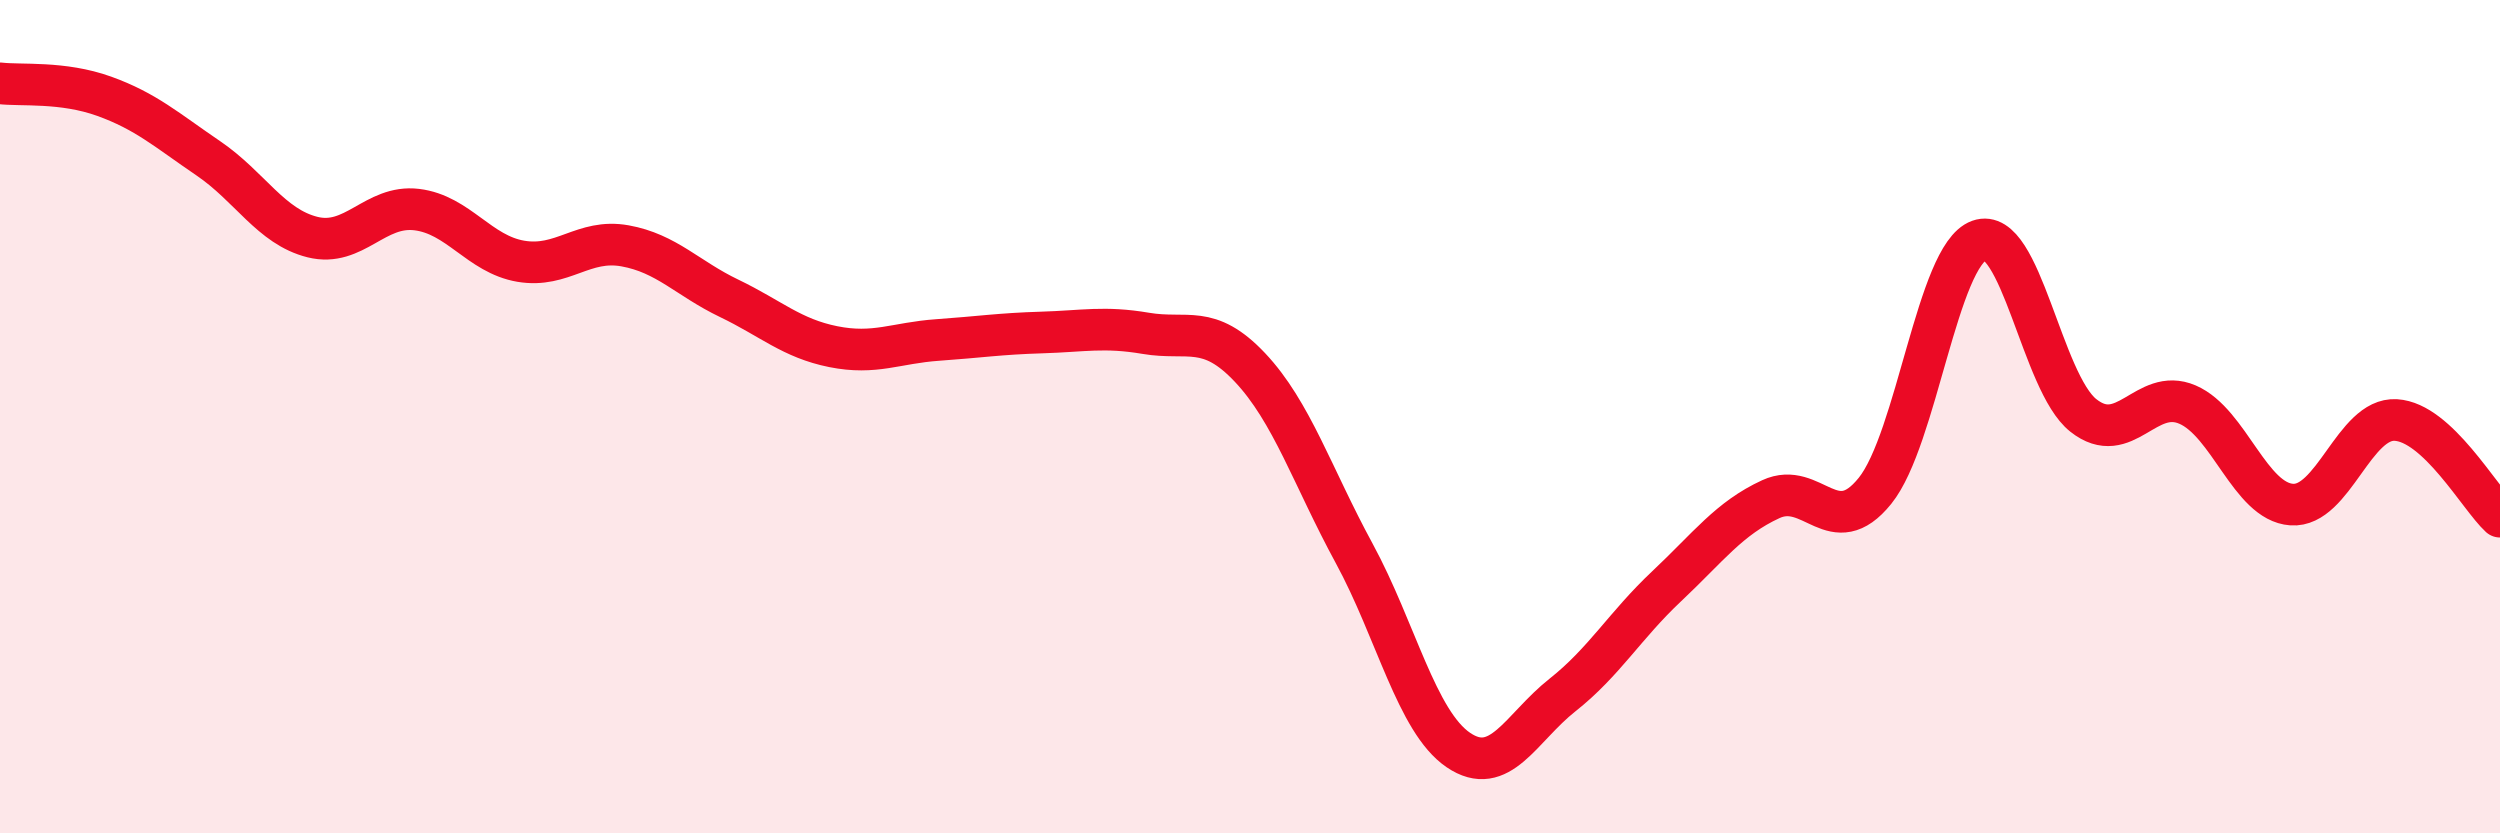
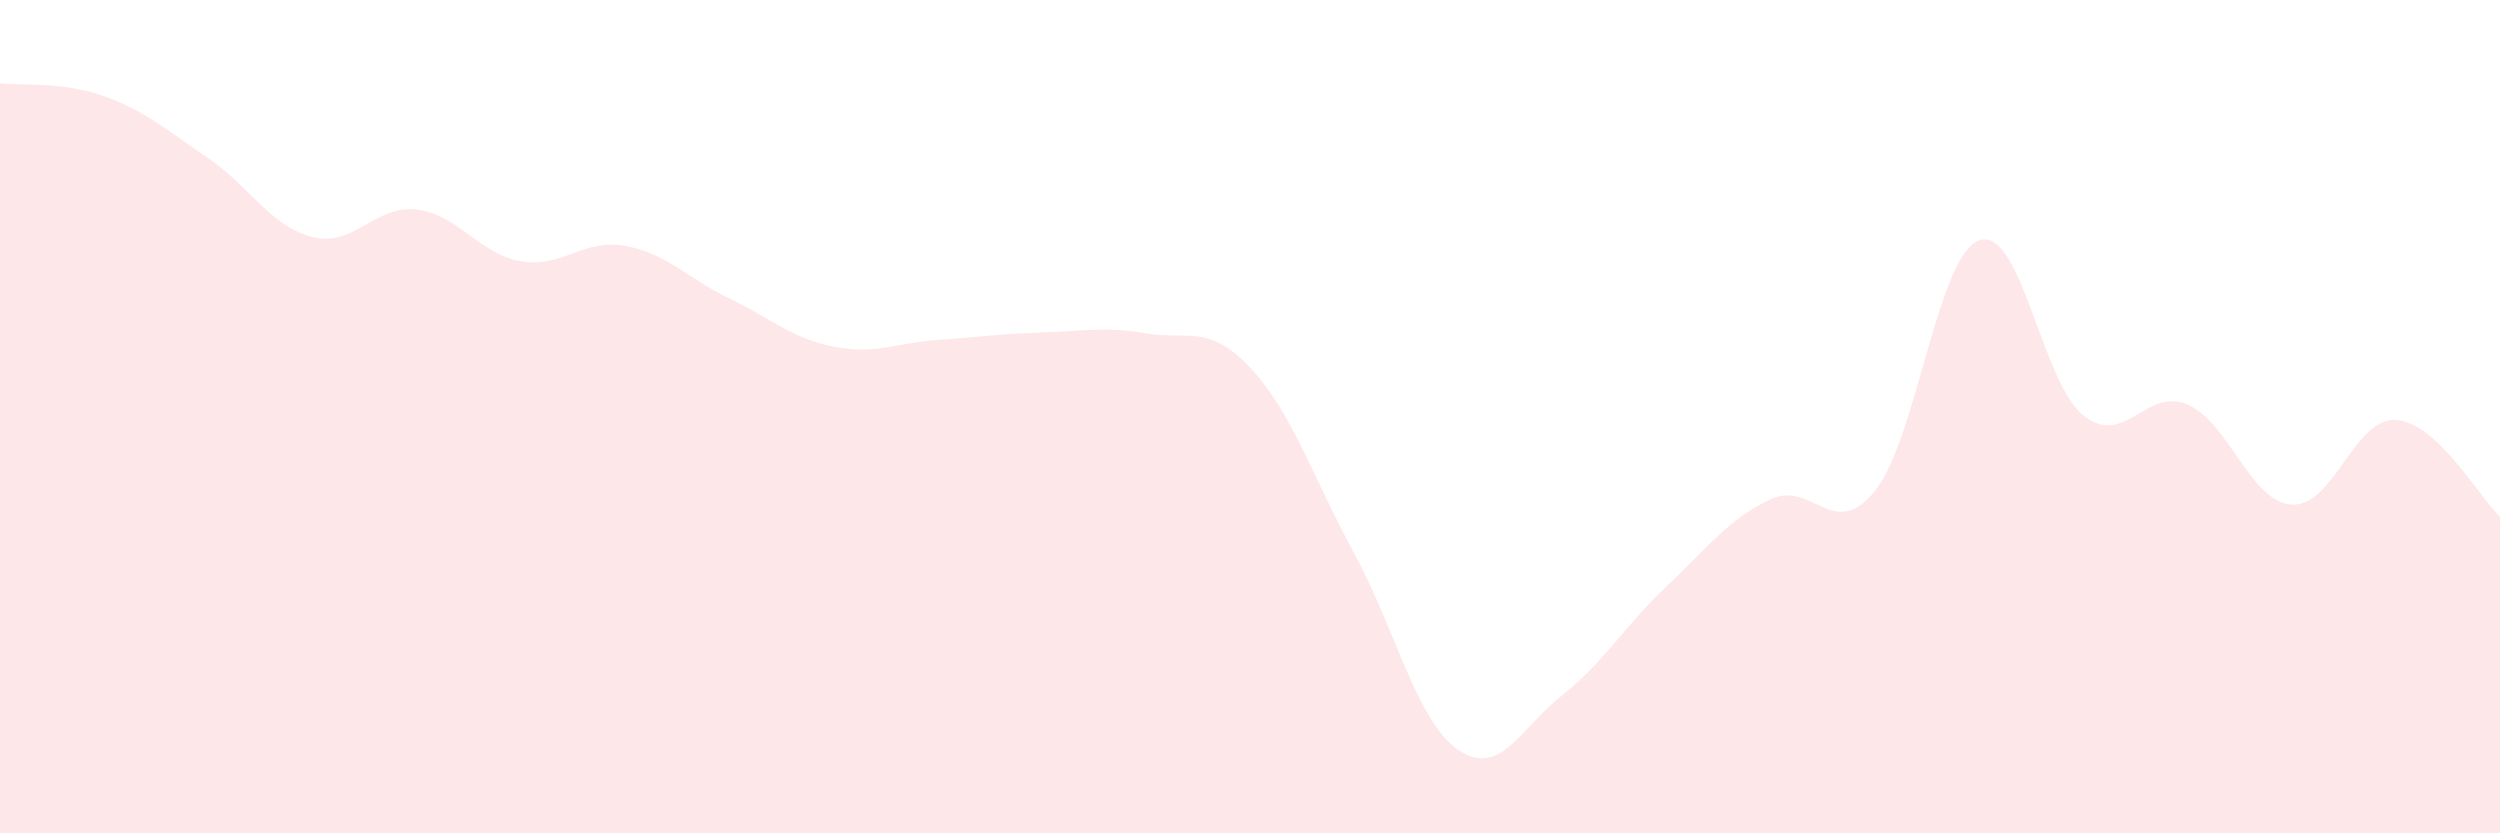
<svg xmlns="http://www.w3.org/2000/svg" width="60" height="20" viewBox="0 0 60 20">
  <path d="M 0,2 C 0.5,2.06 1.5,1.95 2.5,2.31 C 3.5,2.67 4,3.12 5,3.8 C 6,4.48 6.5,5.44 7.5,5.69 C 8.5,5.94 9,4.91 10,5.03 C 11,5.15 11.5,6.1 12.5,6.27 C 13.5,6.44 14,5.72 15,5.9 C 16,6.08 16.5,6.68 17.5,7.16 C 18.5,7.64 19,8.12 20,8.32 C 21,8.52 21.5,8.23 22.5,8.16 C 23.5,8.09 24,8.01 25,7.98 C 26,7.95 26.5,7.83 27.5,8 C 28.5,8.17 29,7.76 30,8.82 C 31,9.88 31.5,11.44 32.5,13.28 C 33.5,15.12 34,17.32 35,18 C 36,18.68 36.5,17.47 37.5,16.68 C 38.5,15.89 39,15.01 40,14.07 C 41,13.13 41.5,12.44 42.5,11.98 C 43.5,11.52 44,13.02 45,11.78 C 46,10.54 46.5,6.13 47.5,5.77 C 48.5,5.41 49,9.18 50,9.97 C 51,10.76 51.5,9.28 52.5,9.71 C 53.5,10.14 54,12.04 55,12.11 C 56,12.18 56.5,10.02 57.5,10.08 C 58.5,10.14 59.5,11.94 60,12.4L60 20L0 20Z" fill="#EB0A25" opacity="0.1" stroke-linecap="round" stroke-linejoin="round" />
-   <path d="M 0,2 C 0.5,2.06 1.5,1.95 2.5,2.31 C 3.5,2.67 4,3.12 5,3.8 C 6,4.48 6.5,5.44 7.5,5.69 C 8.5,5.94 9,4.91 10,5.03 C 11,5.15 11.5,6.1 12.5,6.27 C 13.5,6.44 14,5.72 15,5.9 C 16,6.08 16.5,6.68 17.5,7.16 C 18.5,7.64 19,8.12 20,8.32 C 21,8.52 21.5,8.23 22.5,8.16 C 23.5,8.09 24,8.01 25,7.98 C 26,7.95 26.5,7.83 27.5,8 C 28.5,8.17 29,7.76 30,8.82 C 31,9.88 31.5,11.44 32.5,13.28 C 33.5,15.12 34,17.32 35,18 C 36,18.68 36.5,17.47 37.5,16.68 C 38.5,15.89 39,15.01 40,14.07 C 41,13.13 41.5,12.44 42.5,11.98 C 43.5,11.52 44,13.02 45,11.78 C 46,10.54 46.5,6.13 47.5,5.77 C 48.5,5.41 49,9.18 50,9.97 C 51,10.76 51.5,9.28 52.5,9.71 C 53.5,10.14 54,12.04 55,12.11 C 56,12.18 56.5,10.02 57.5,10.08 C 58.5,10.14 59.5,11.94 60,12.4" stroke="#EB0A25" stroke-width="1" fill="none" stroke-linecap="round" stroke-linejoin="round" />
</svg>